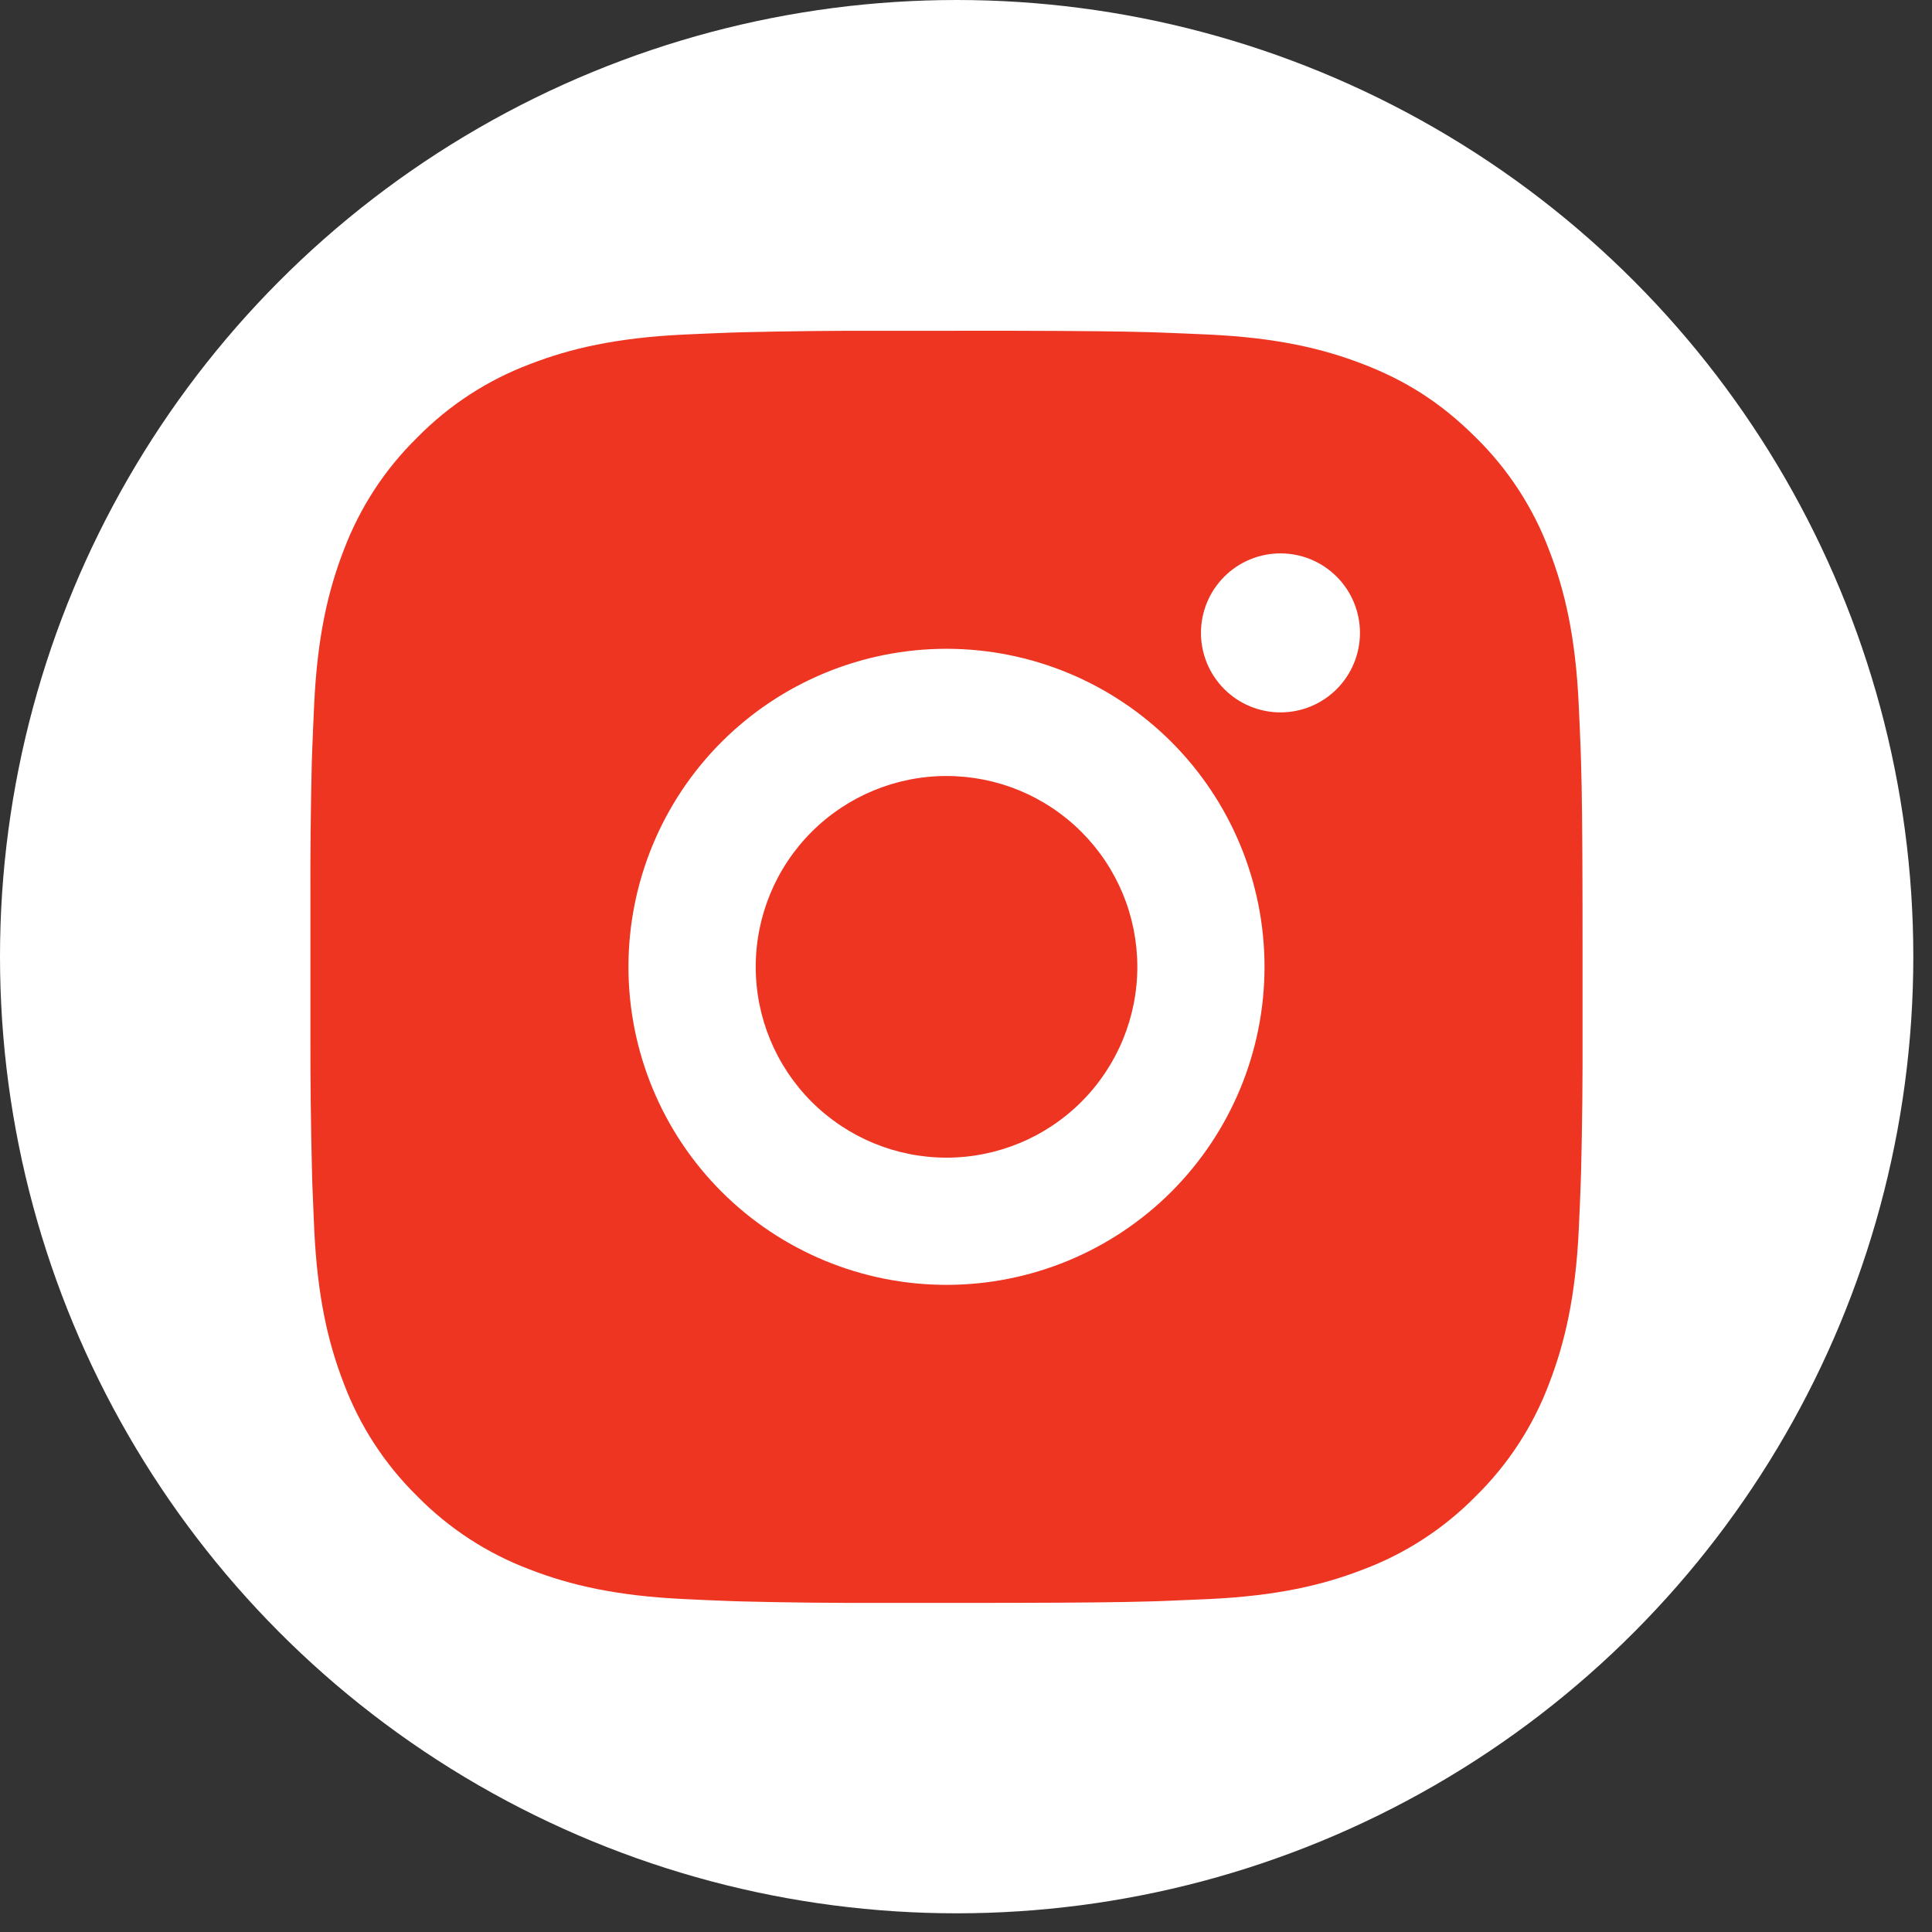
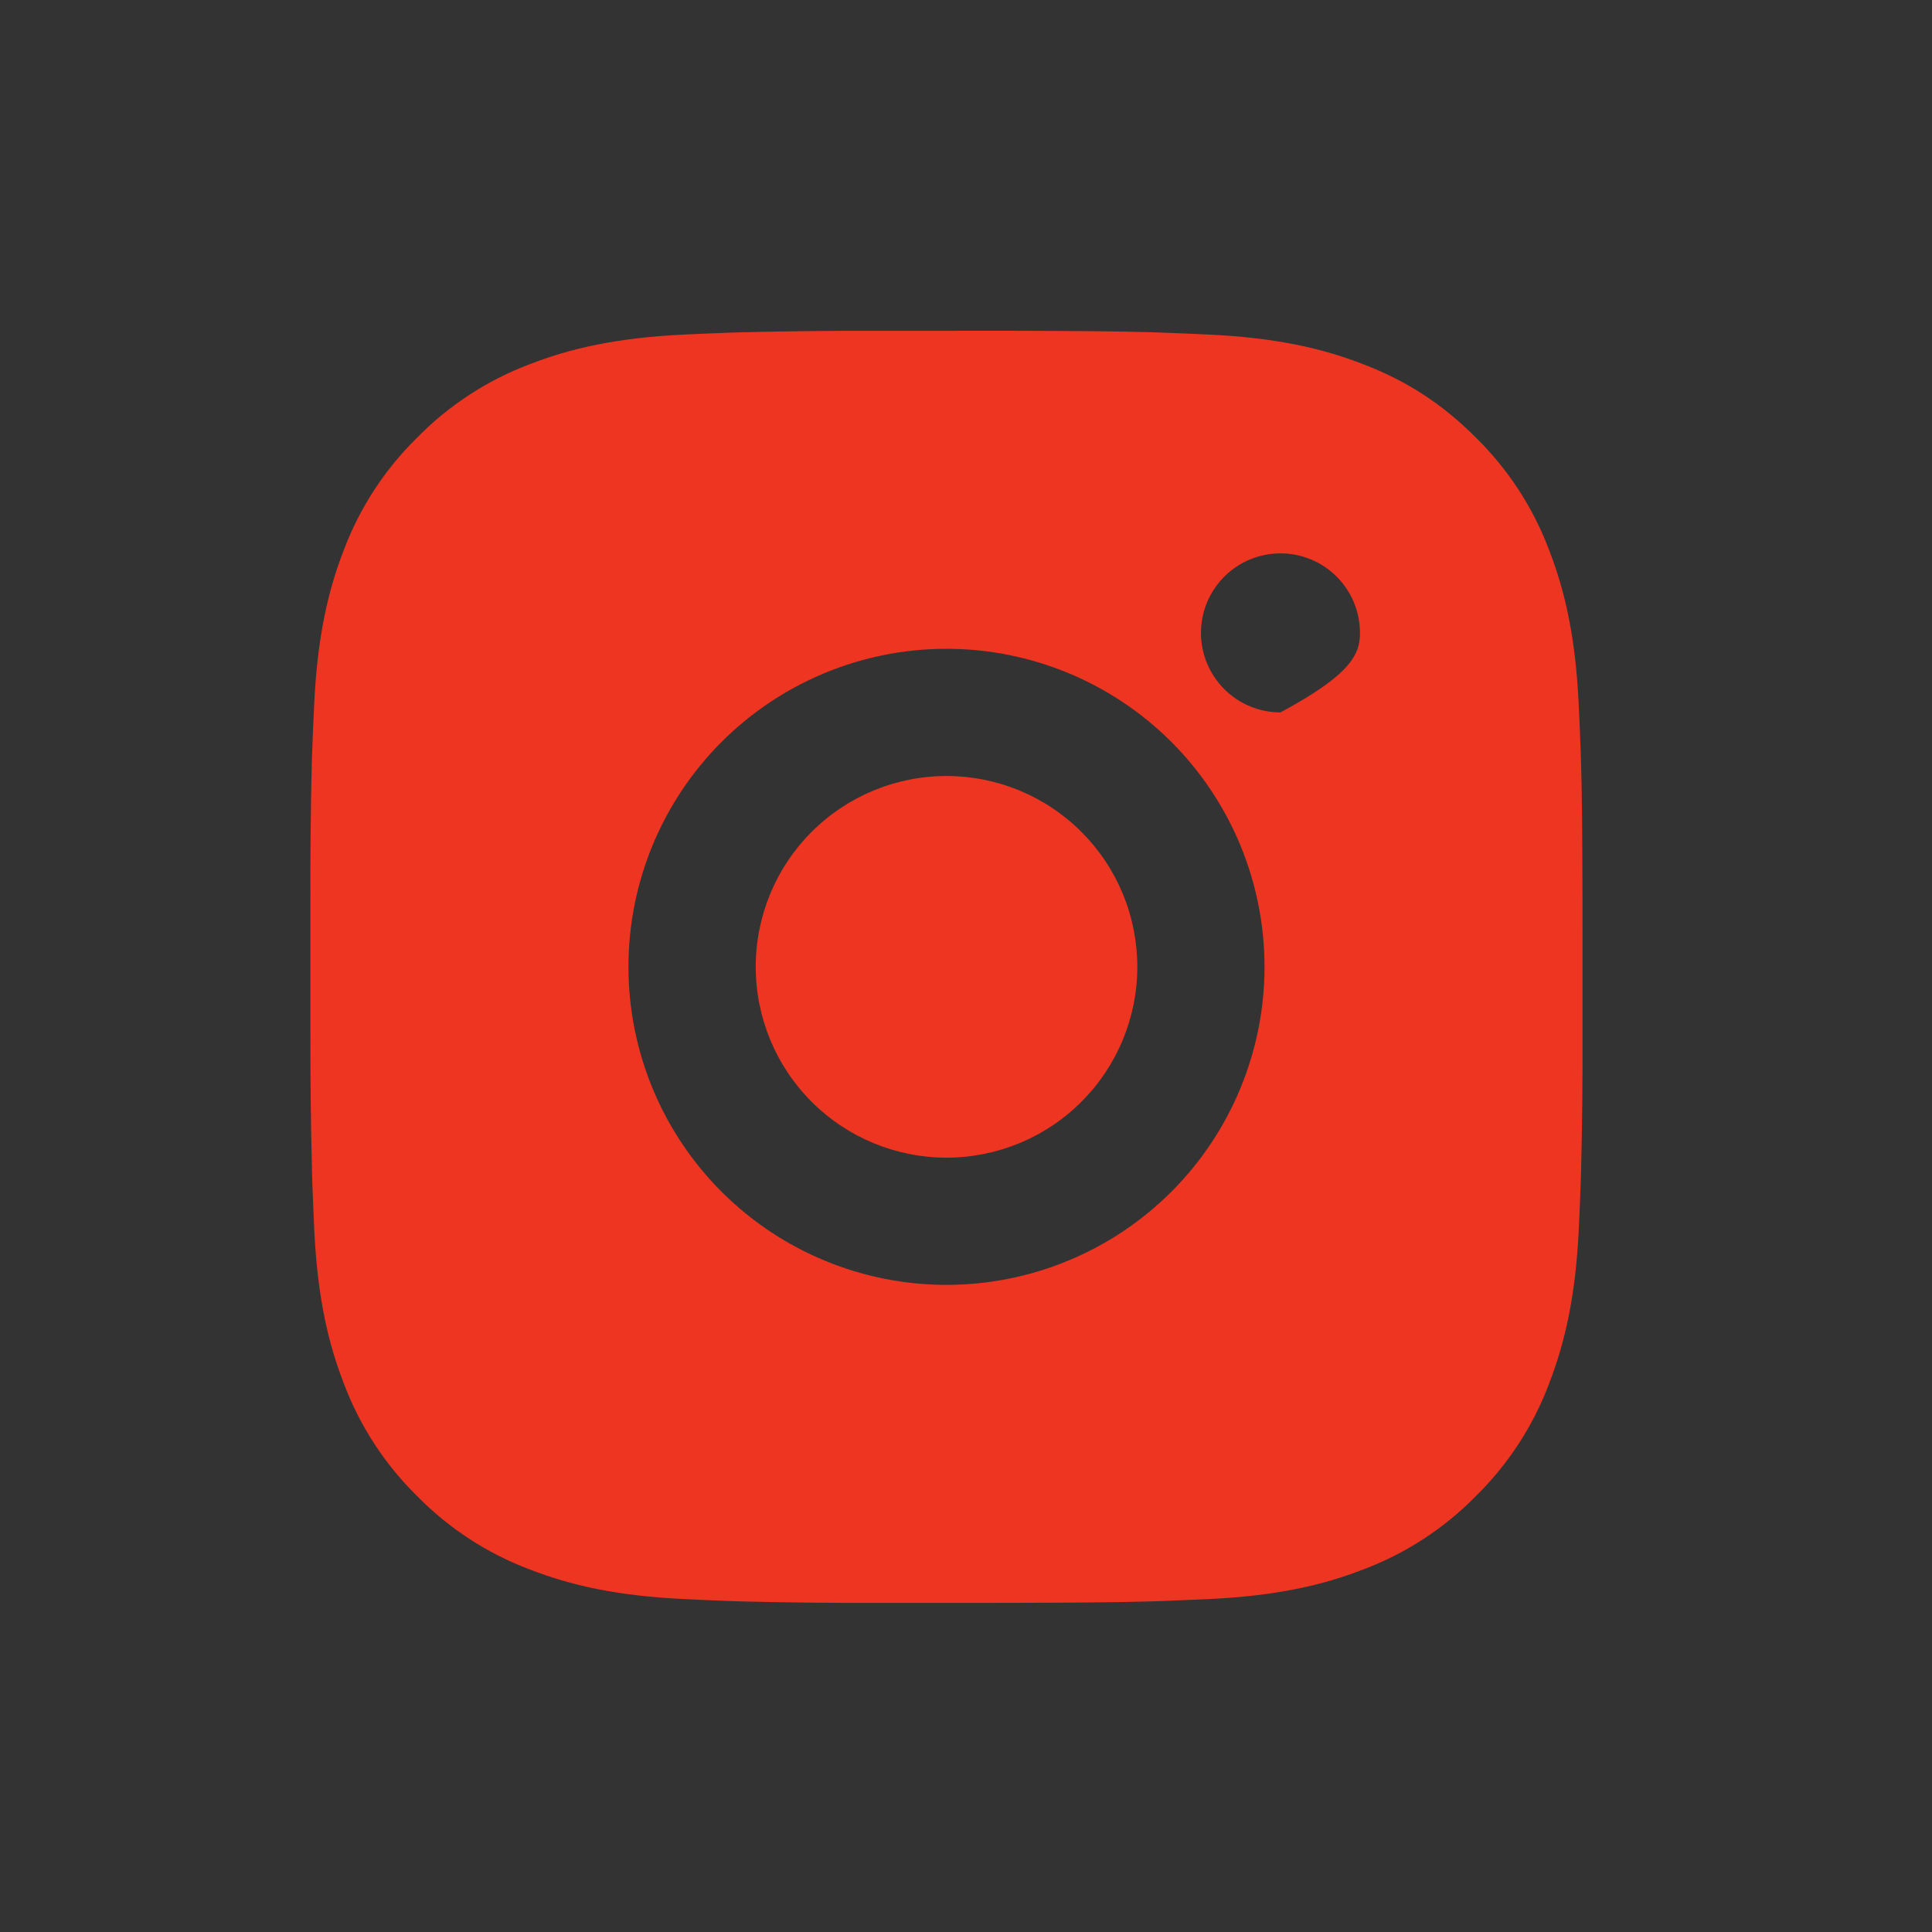
<svg xmlns="http://www.w3.org/2000/svg" width="49" height="49" viewBox="0 0 49 49" fill="none">
  <rect x="0" y="0" width="49" height="49" fill="#333333" stroke="none" />
-   <circle cx="24.263" cy="24.263" r="24.263" fill="white" />
-   <path d="M25.663 8.389C27.478 8.394 28.399 8.403 29.195 8.426L29.508 8.437C29.869 8.45 30.226 8.466 30.656 8.485C32.373 8.566 33.544 8.837 34.572 9.236C35.636 9.645 36.533 10.2 37.43 11.096C38.251 11.902 38.886 12.877 39.29 13.954C39.689 14.982 39.96 16.153 40.04 17.871C40.06 18.3 40.076 18.657 40.089 19.02L40.099 19.333C40.123 20.127 40.132 21.048 40.136 22.863L40.137 24.066V26.179C40.141 27.356 40.129 28.533 40.1 29.709L40.09 30.022C40.078 30.385 40.061 30.742 40.042 31.171C39.961 32.889 39.687 34.058 39.29 35.088C38.886 36.164 38.251 37.14 37.43 37.946C36.624 38.767 35.648 39.402 34.572 39.806C33.544 40.205 32.373 40.476 30.656 40.556L29.508 40.605L29.195 40.615C28.399 40.637 27.478 40.648 25.663 40.652L24.46 40.653H22.348C21.171 40.657 19.994 40.645 18.817 40.616L18.504 40.606C18.121 40.592 17.738 40.575 17.355 40.556C15.639 40.476 14.467 40.205 13.438 39.806C12.362 39.401 11.387 38.767 10.581 37.946C9.76 37.14 9.125 36.165 8.72 35.088C8.321 34.06 8.05 32.889 7.969 31.171L7.921 30.022L7.913 29.709C7.883 28.533 7.87 27.356 7.873 26.179V22.863C7.868 21.686 7.88 20.509 7.908 19.333L7.919 19.02C7.932 18.657 7.948 18.3 7.968 17.871C8.048 16.153 8.319 14.984 8.718 13.954C9.124 12.877 9.76 11.901 10.583 11.096C11.388 10.275 12.363 9.641 13.438 9.236C14.467 8.837 15.637 8.566 17.355 8.485C17.784 8.466 18.142 8.45 18.504 8.437L18.817 8.427C19.993 8.399 21.17 8.386 22.346 8.39L25.663 8.389ZM24.005 16.455C21.866 16.455 19.814 17.305 18.301 18.817C16.788 20.33 15.939 22.382 15.939 24.521C15.939 26.66 16.788 28.712 18.301 30.225C19.814 31.737 21.866 32.587 24.005 32.587C26.144 32.587 28.196 31.737 29.709 30.225C31.221 28.712 32.071 26.66 32.071 24.521C32.071 22.382 31.221 20.33 29.709 18.817C28.196 17.305 26.144 16.455 24.005 16.455ZM24.005 19.681C24.64 19.681 25.27 19.806 25.857 20.049C26.444 20.293 26.978 20.649 27.427 21.098C27.877 21.548 28.233 22.081 28.477 22.668C28.72 23.255 28.845 23.885 28.845 24.52C28.846 25.156 28.72 25.785 28.477 26.372C28.234 26.959 27.878 27.493 27.428 27.943C26.979 28.392 26.446 28.749 25.858 28.992C25.271 29.235 24.642 29.361 24.006 29.361C22.723 29.361 21.492 28.851 20.584 27.943C19.677 27.035 19.167 25.805 19.167 24.521C19.167 23.237 19.677 22.006 20.584 21.099C21.492 20.191 22.723 19.681 24.006 19.681M32.476 14.035C31.941 14.035 31.428 14.247 31.05 14.626C30.672 15.004 30.459 15.517 30.459 16.052C30.459 16.586 30.672 17.099 31.05 17.477C31.428 17.856 31.941 18.068 32.476 18.068C33.011 18.068 33.524 17.856 33.902 17.477C34.28 17.099 34.492 16.586 34.492 16.052C34.492 15.517 34.28 15.004 33.902 14.626C33.524 14.247 33.011 14.035 32.476 14.035Z" fill="#ED3521" />
+   <path d="M25.663 8.389C27.478 8.394 28.399 8.403 29.195 8.426L29.508 8.437C29.869 8.45 30.226 8.466 30.656 8.485C32.373 8.566 33.544 8.837 34.572 9.236C35.636 9.645 36.533 10.2 37.43 11.096C38.251 11.902 38.886 12.877 39.29 13.954C39.689 14.982 39.96 16.153 40.04 17.871C40.06 18.3 40.076 18.657 40.089 19.02L40.099 19.333C40.123 20.127 40.132 21.048 40.136 22.863L40.137 24.066V26.179C40.141 27.356 40.129 28.533 40.1 29.709L40.09 30.022C40.078 30.385 40.061 30.742 40.042 31.171C39.961 32.889 39.687 34.058 39.29 35.088C38.886 36.164 38.251 37.14 37.43 37.946C36.624 38.767 35.648 39.402 34.572 39.806C33.544 40.205 32.373 40.476 30.656 40.556L29.508 40.605L29.195 40.615C28.399 40.637 27.478 40.648 25.663 40.652L24.46 40.653H22.348C21.171 40.657 19.994 40.645 18.817 40.616L18.504 40.606C18.121 40.592 17.738 40.575 17.355 40.556C15.639 40.476 14.467 40.205 13.438 39.806C12.362 39.401 11.387 38.767 10.581 37.946C9.76 37.14 9.125 36.165 8.72 35.088C8.321 34.06 8.05 32.889 7.969 31.171L7.921 30.022L7.913 29.709C7.883 28.533 7.87 27.356 7.873 26.179V22.863C7.868 21.686 7.88 20.509 7.908 19.333L7.919 19.02C7.932 18.657 7.948 18.3 7.968 17.871C8.048 16.153 8.319 14.984 8.718 13.954C9.124 12.877 9.76 11.901 10.583 11.096C11.388 10.275 12.363 9.641 13.438 9.236C14.467 8.837 15.637 8.566 17.355 8.485C17.784 8.466 18.142 8.45 18.504 8.437L18.817 8.427C19.993 8.399 21.17 8.386 22.346 8.39L25.663 8.389ZM24.005 16.455C21.866 16.455 19.814 17.305 18.301 18.817C16.788 20.33 15.939 22.382 15.939 24.521C15.939 26.66 16.788 28.712 18.301 30.225C19.814 31.737 21.866 32.587 24.005 32.587C26.144 32.587 28.196 31.737 29.709 30.225C31.221 28.712 32.071 26.66 32.071 24.521C32.071 22.382 31.221 20.33 29.709 18.817C28.196 17.305 26.144 16.455 24.005 16.455ZM24.005 19.681C24.64 19.681 25.27 19.806 25.857 20.049C26.444 20.293 26.978 20.649 27.427 21.098C27.877 21.548 28.233 22.081 28.477 22.668C28.72 23.255 28.845 23.885 28.845 24.52C28.846 25.156 28.72 25.785 28.477 26.372C28.234 26.959 27.878 27.493 27.428 27.943C26.979 28.392 26.446 28.749 25.858 28.992C25.271 29.235 24.642 29.361 24.006 29.361C22.723 29.361 21.492 28.851 20.584 27.943C19.677 27.035 19.167 25.805 19.167 24.521C19.167 23.237 19.677 22.006 20.584 21.099C21.492 20.191 22.723 19.681 24.006 19.681M32.476 14.035C31.941 14.035 31.428 14.247 31.05 14.626C30.672 15.004 30.459 15.517 30.459 16.052C30.459 16.586 30.672 17.099 31.05 17.477C31.428 17.856 31.941 18.068 32.476 18.068C34.28 17.099 34.492 16.586 34.492 16.052C34.492 15.517 34.28 15.004 33.902 14.626C33.524 14.247 33.011 14.035 32.476 14.035Z" fill="#ED3521" />
</svg>